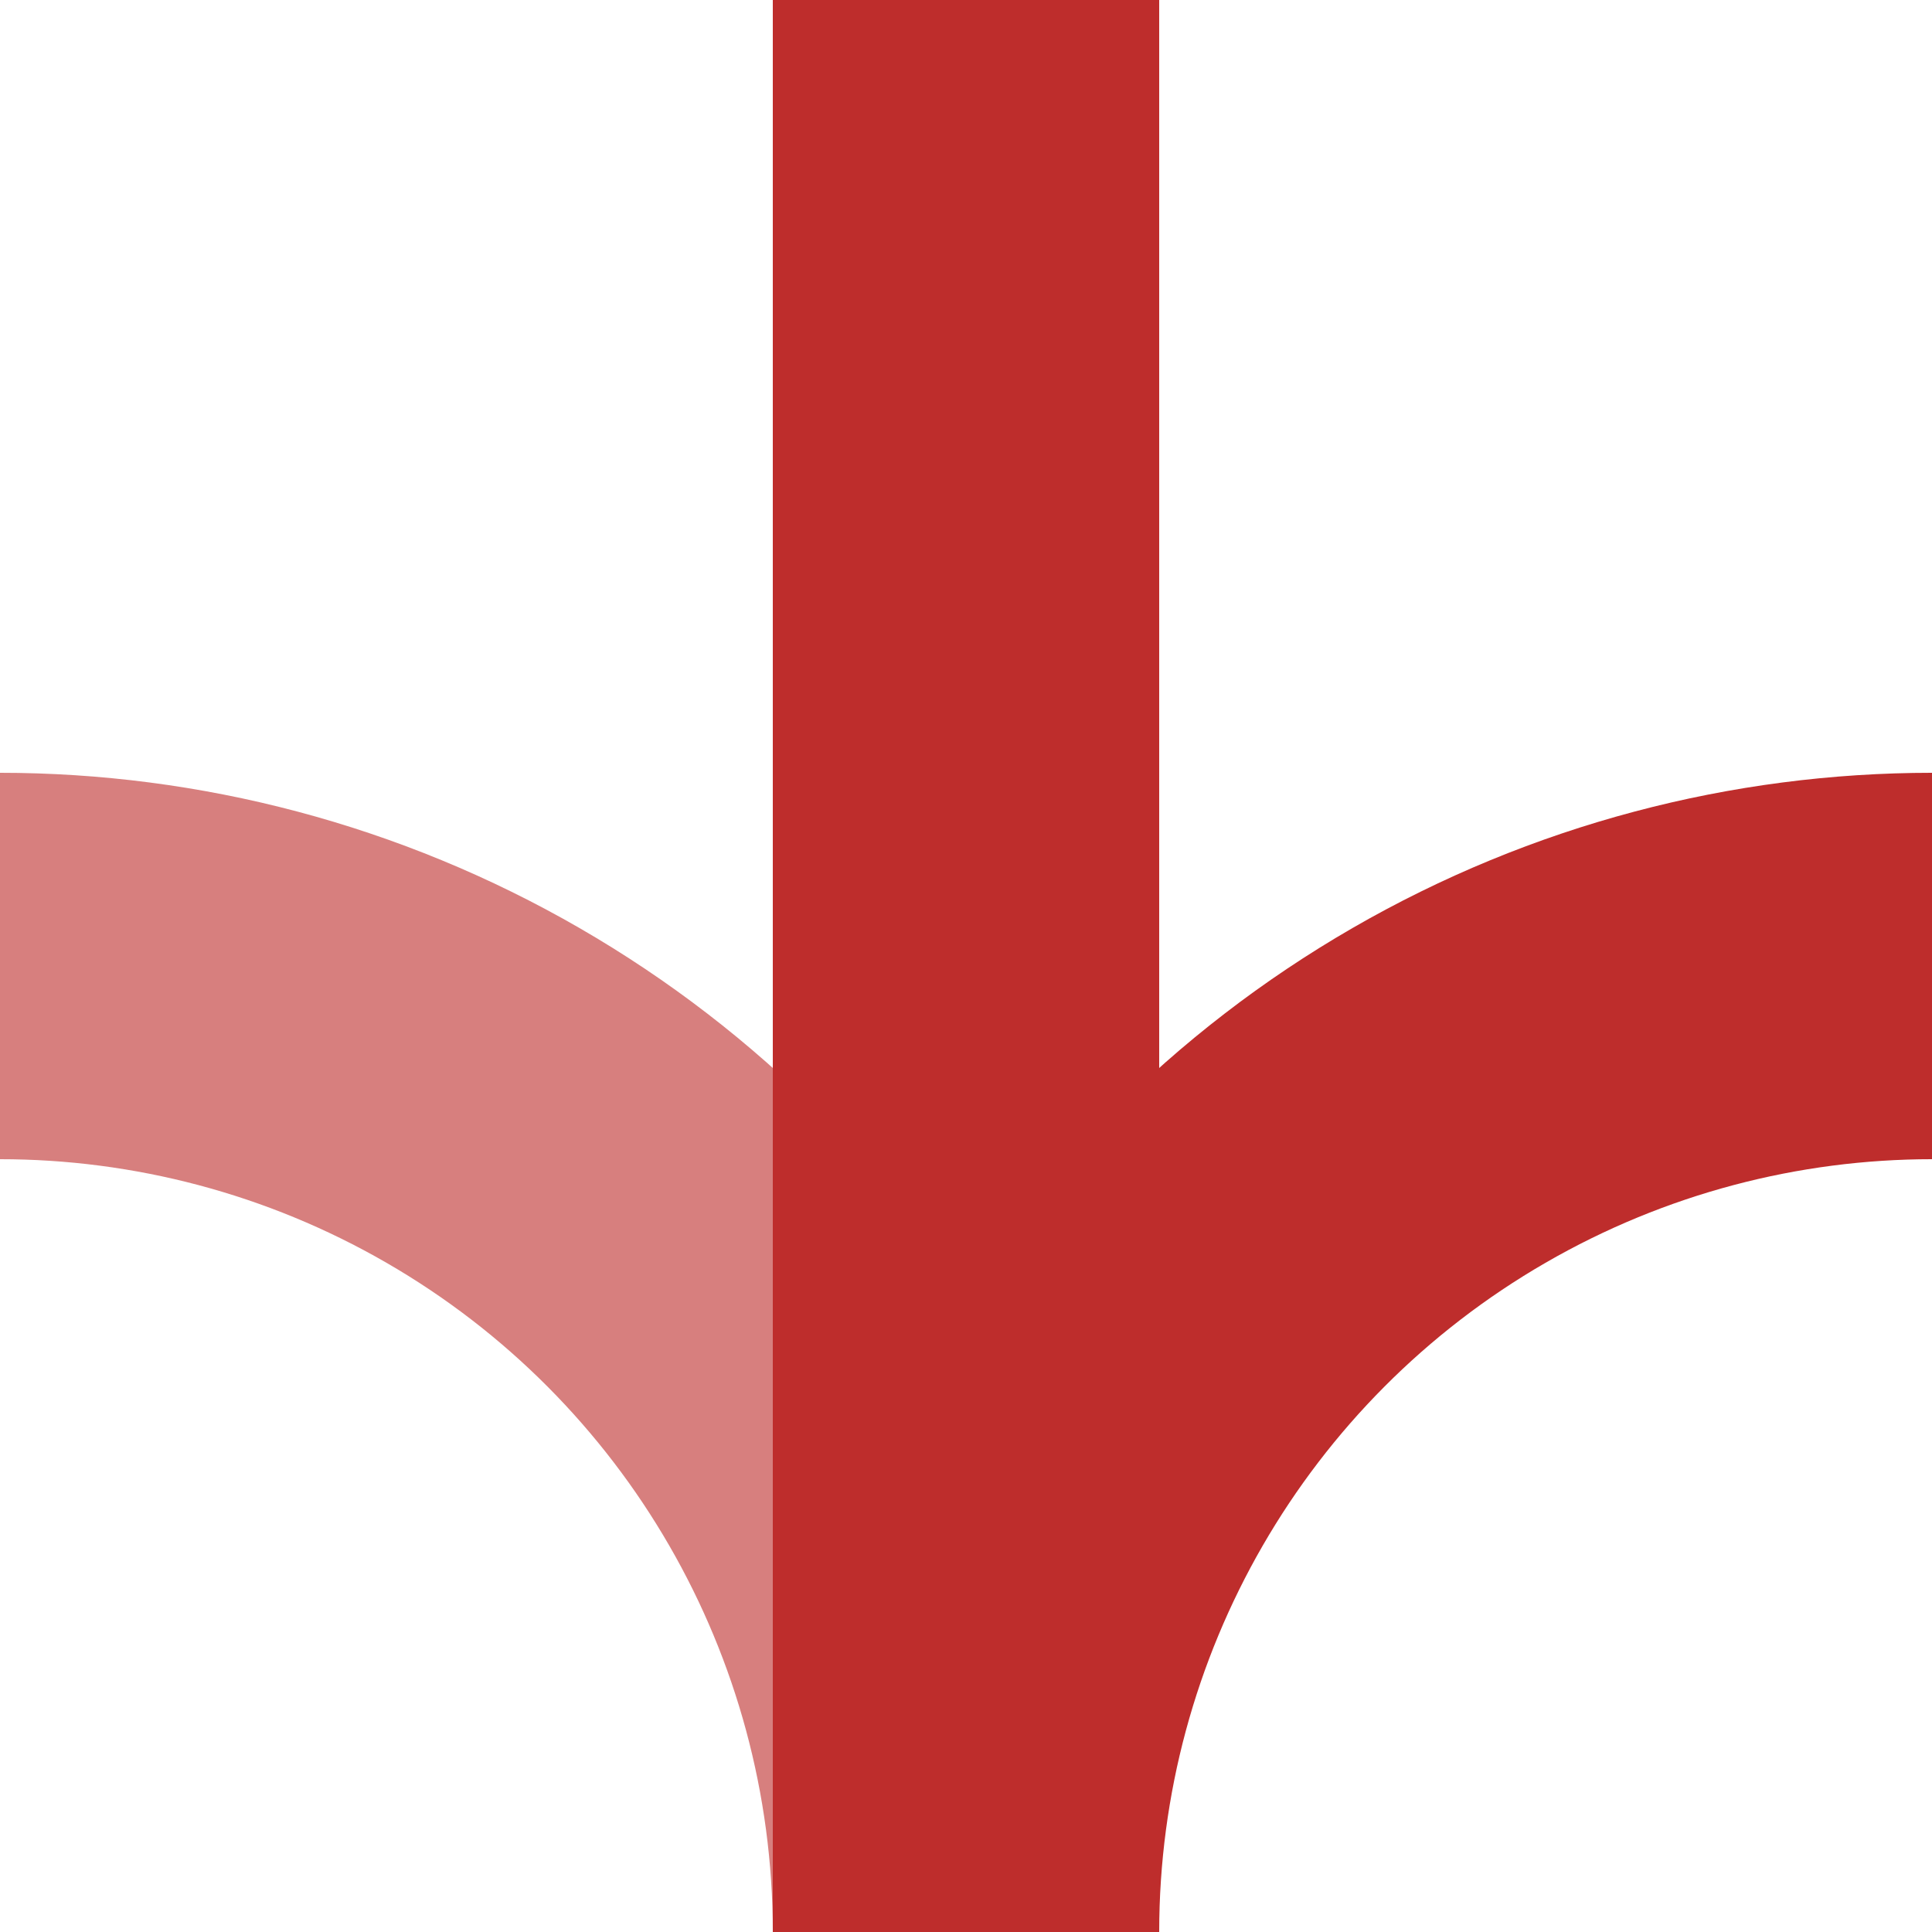
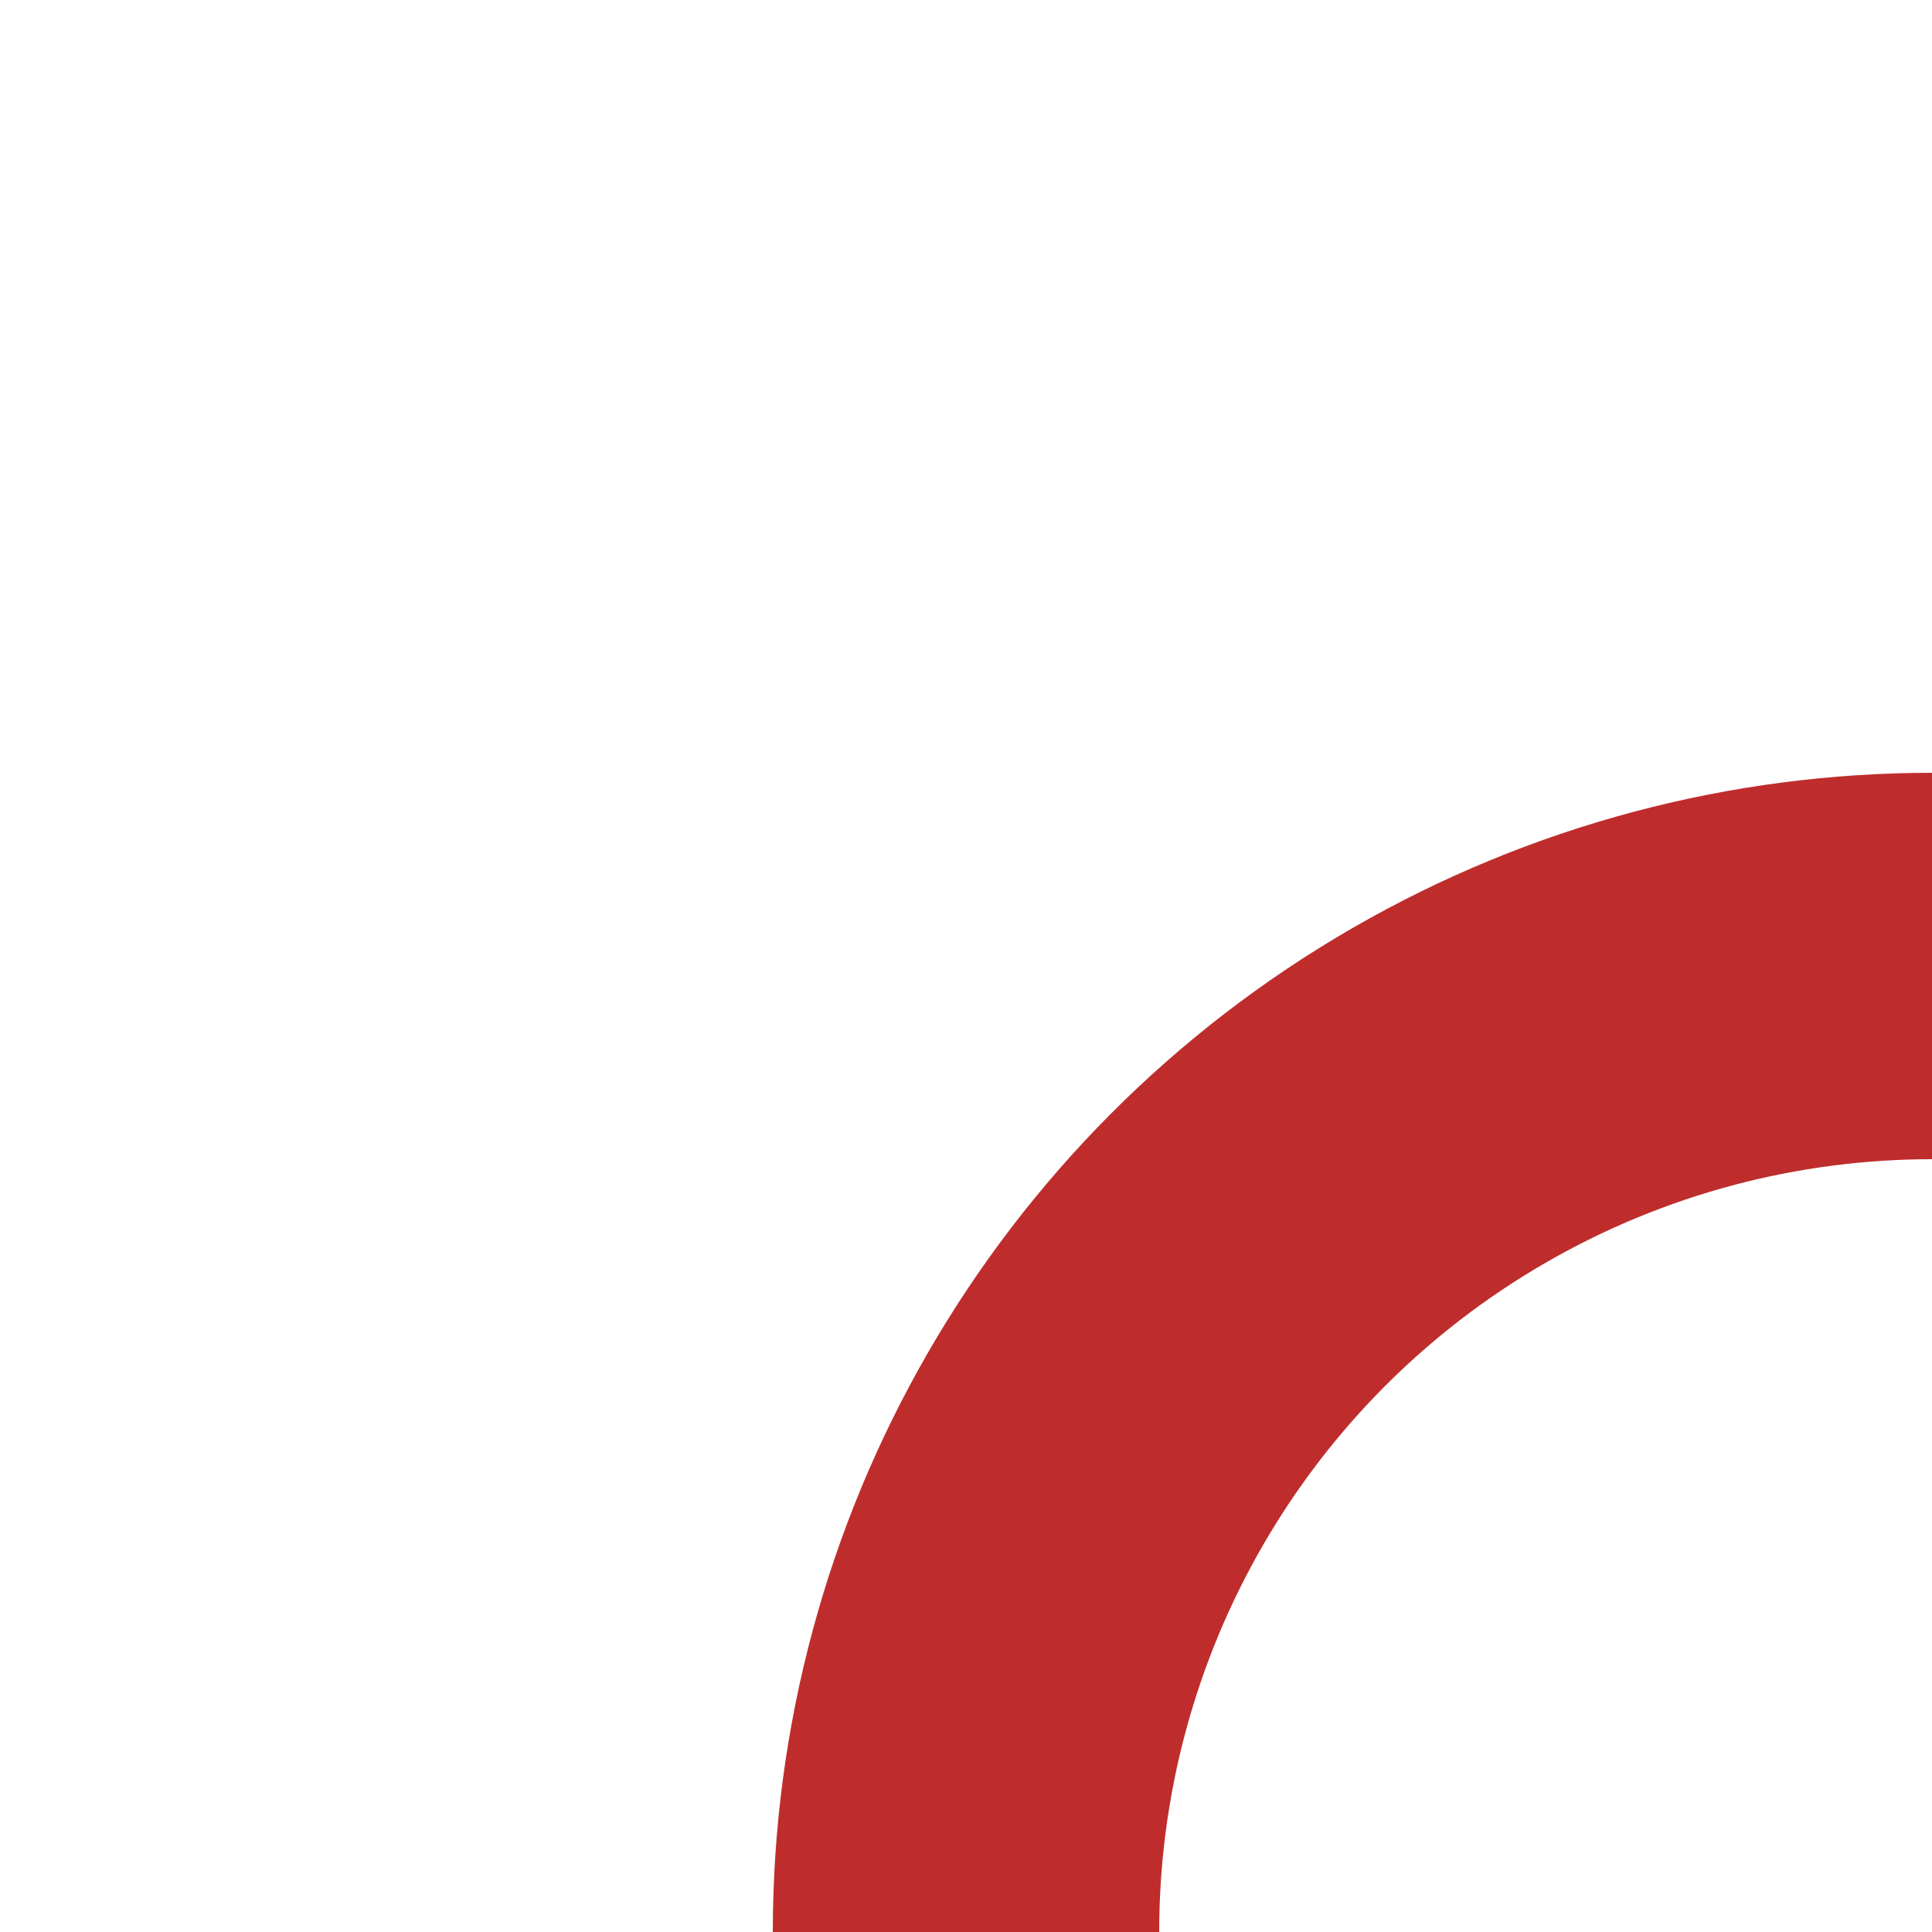
<svg xmlns="http://www.w3.org/2000/svg" width="500" height="500" viewBox="0 0 500 500">
  <title>ABZg+lxr</title>
  <g stroke="#be2d2c" stroke-width="100" fill="none">
-     <circle cx="0" cy="500" r="250" stroke="#d77f7e" />
    <circle cx="500" cy="500" r="250" />
-     <path d="M 250,0 V 500" />
  </g>
</svg>